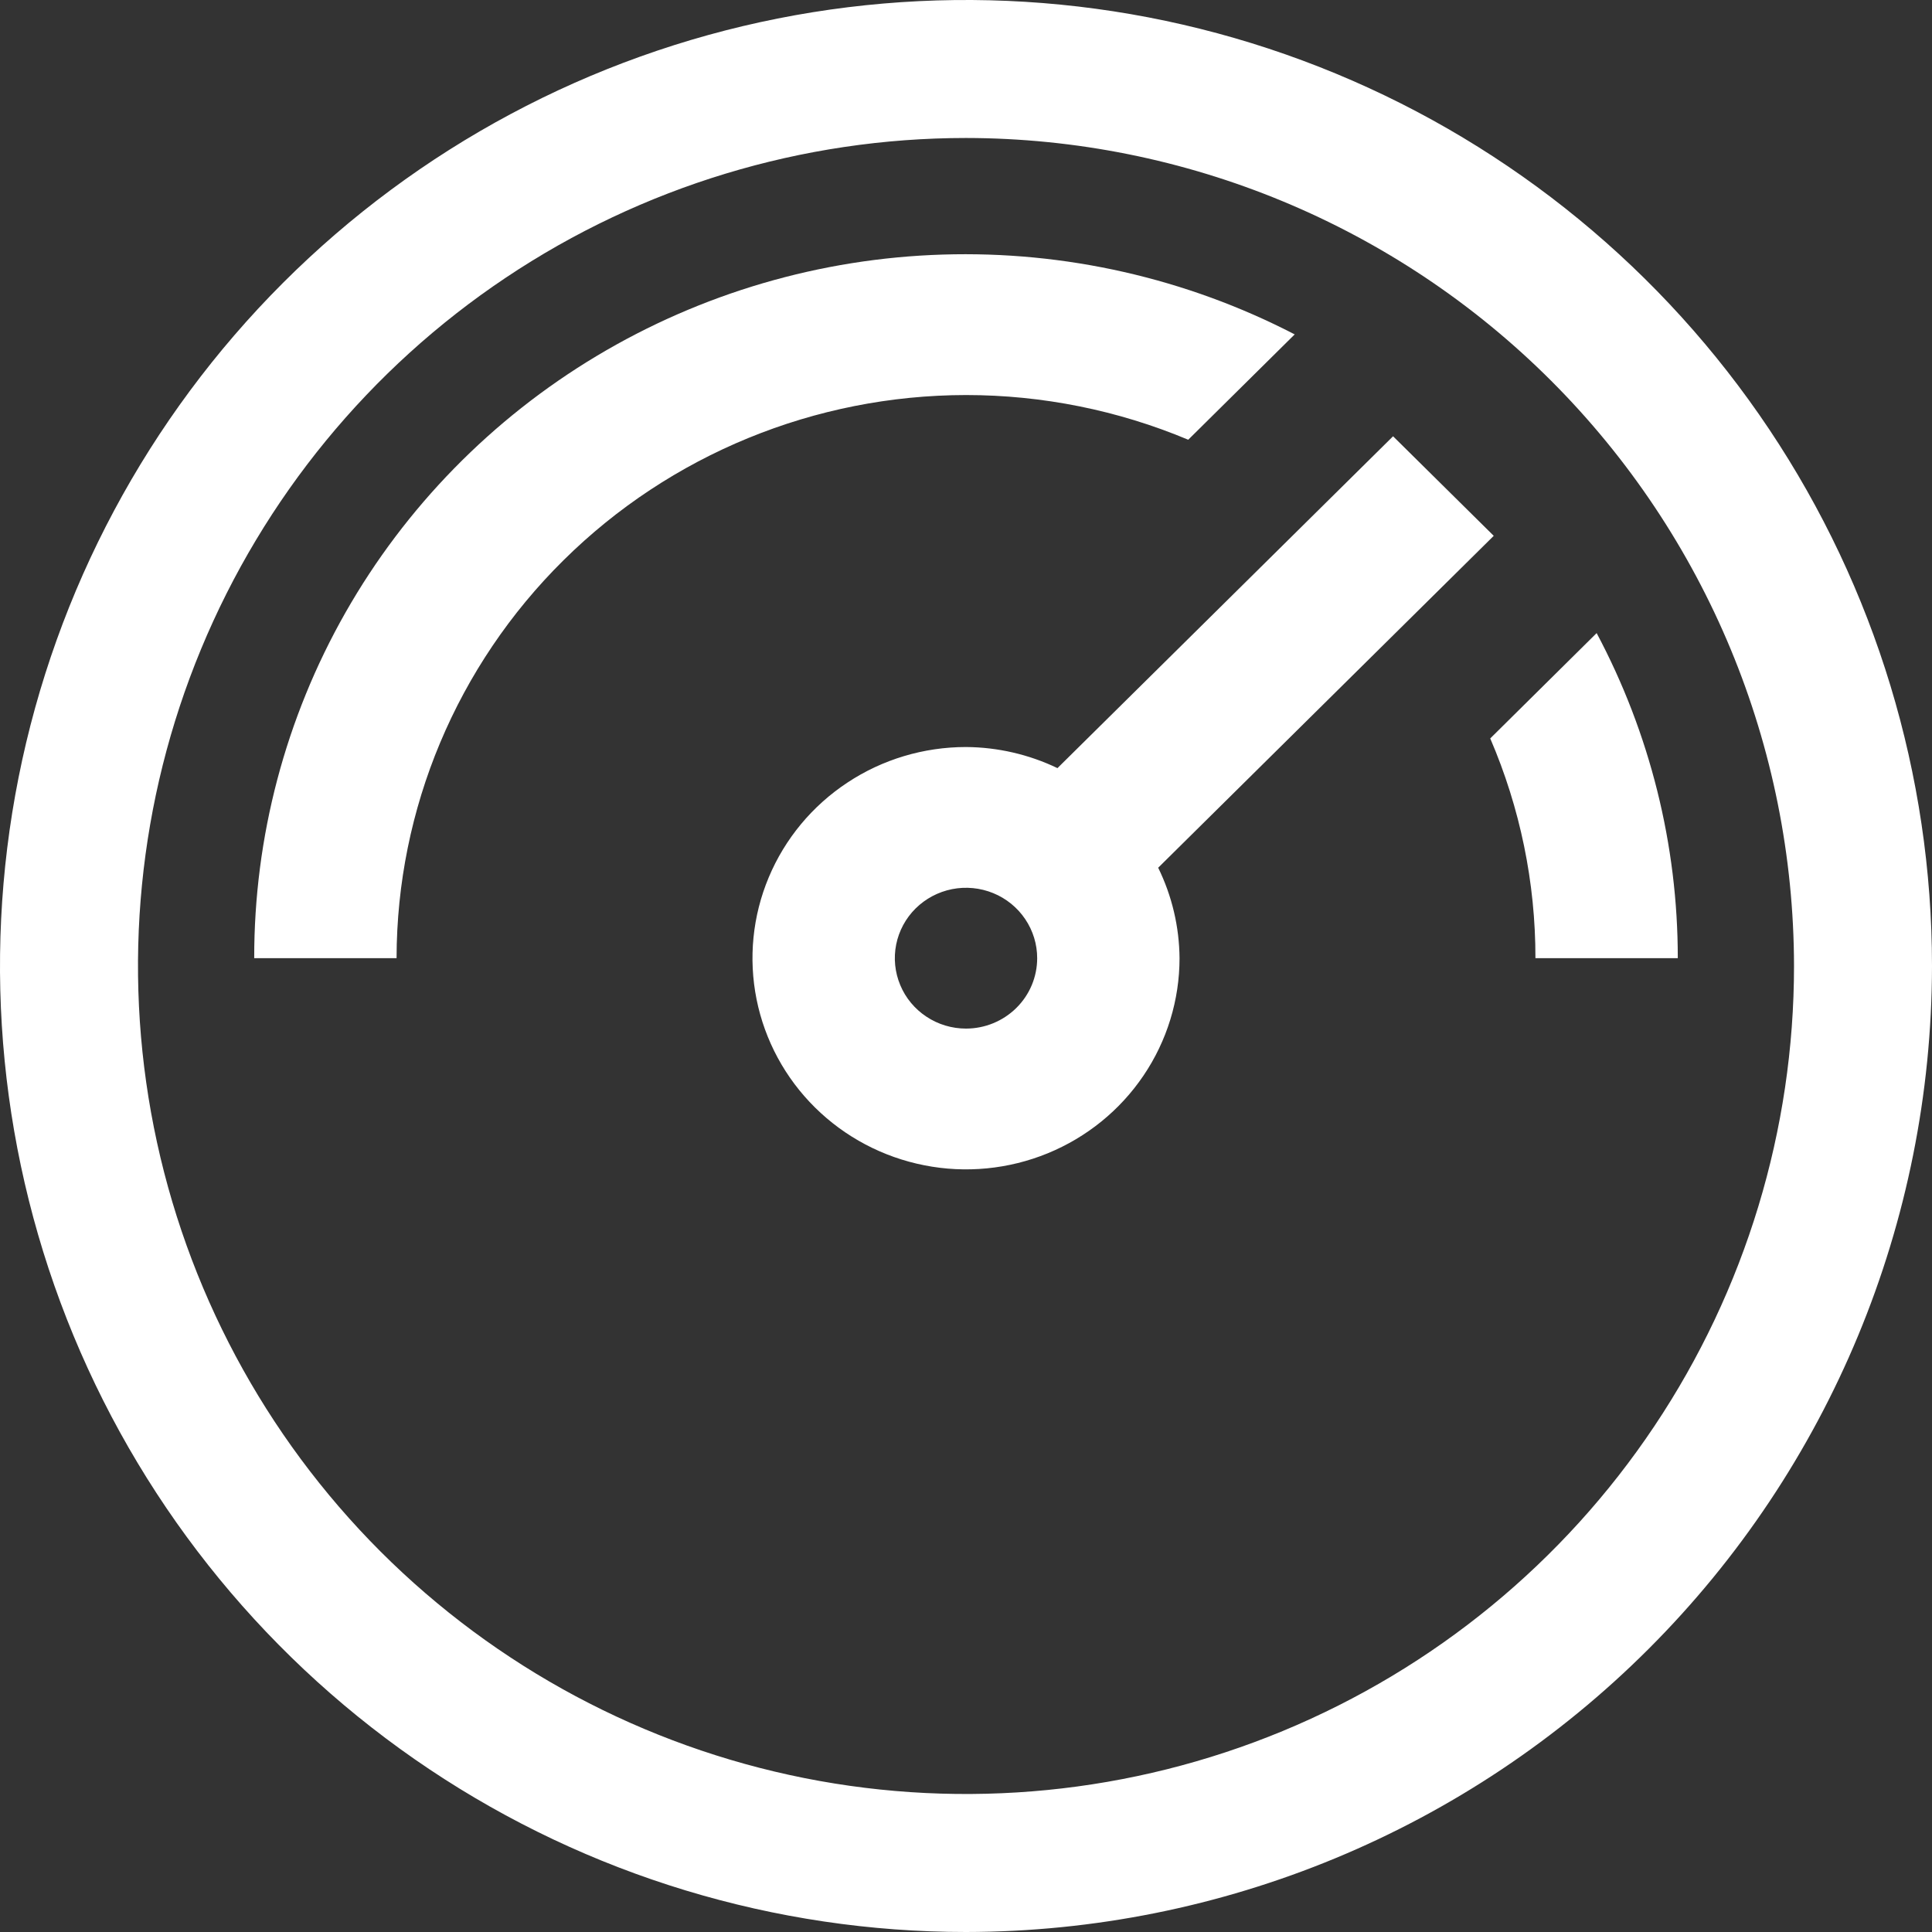
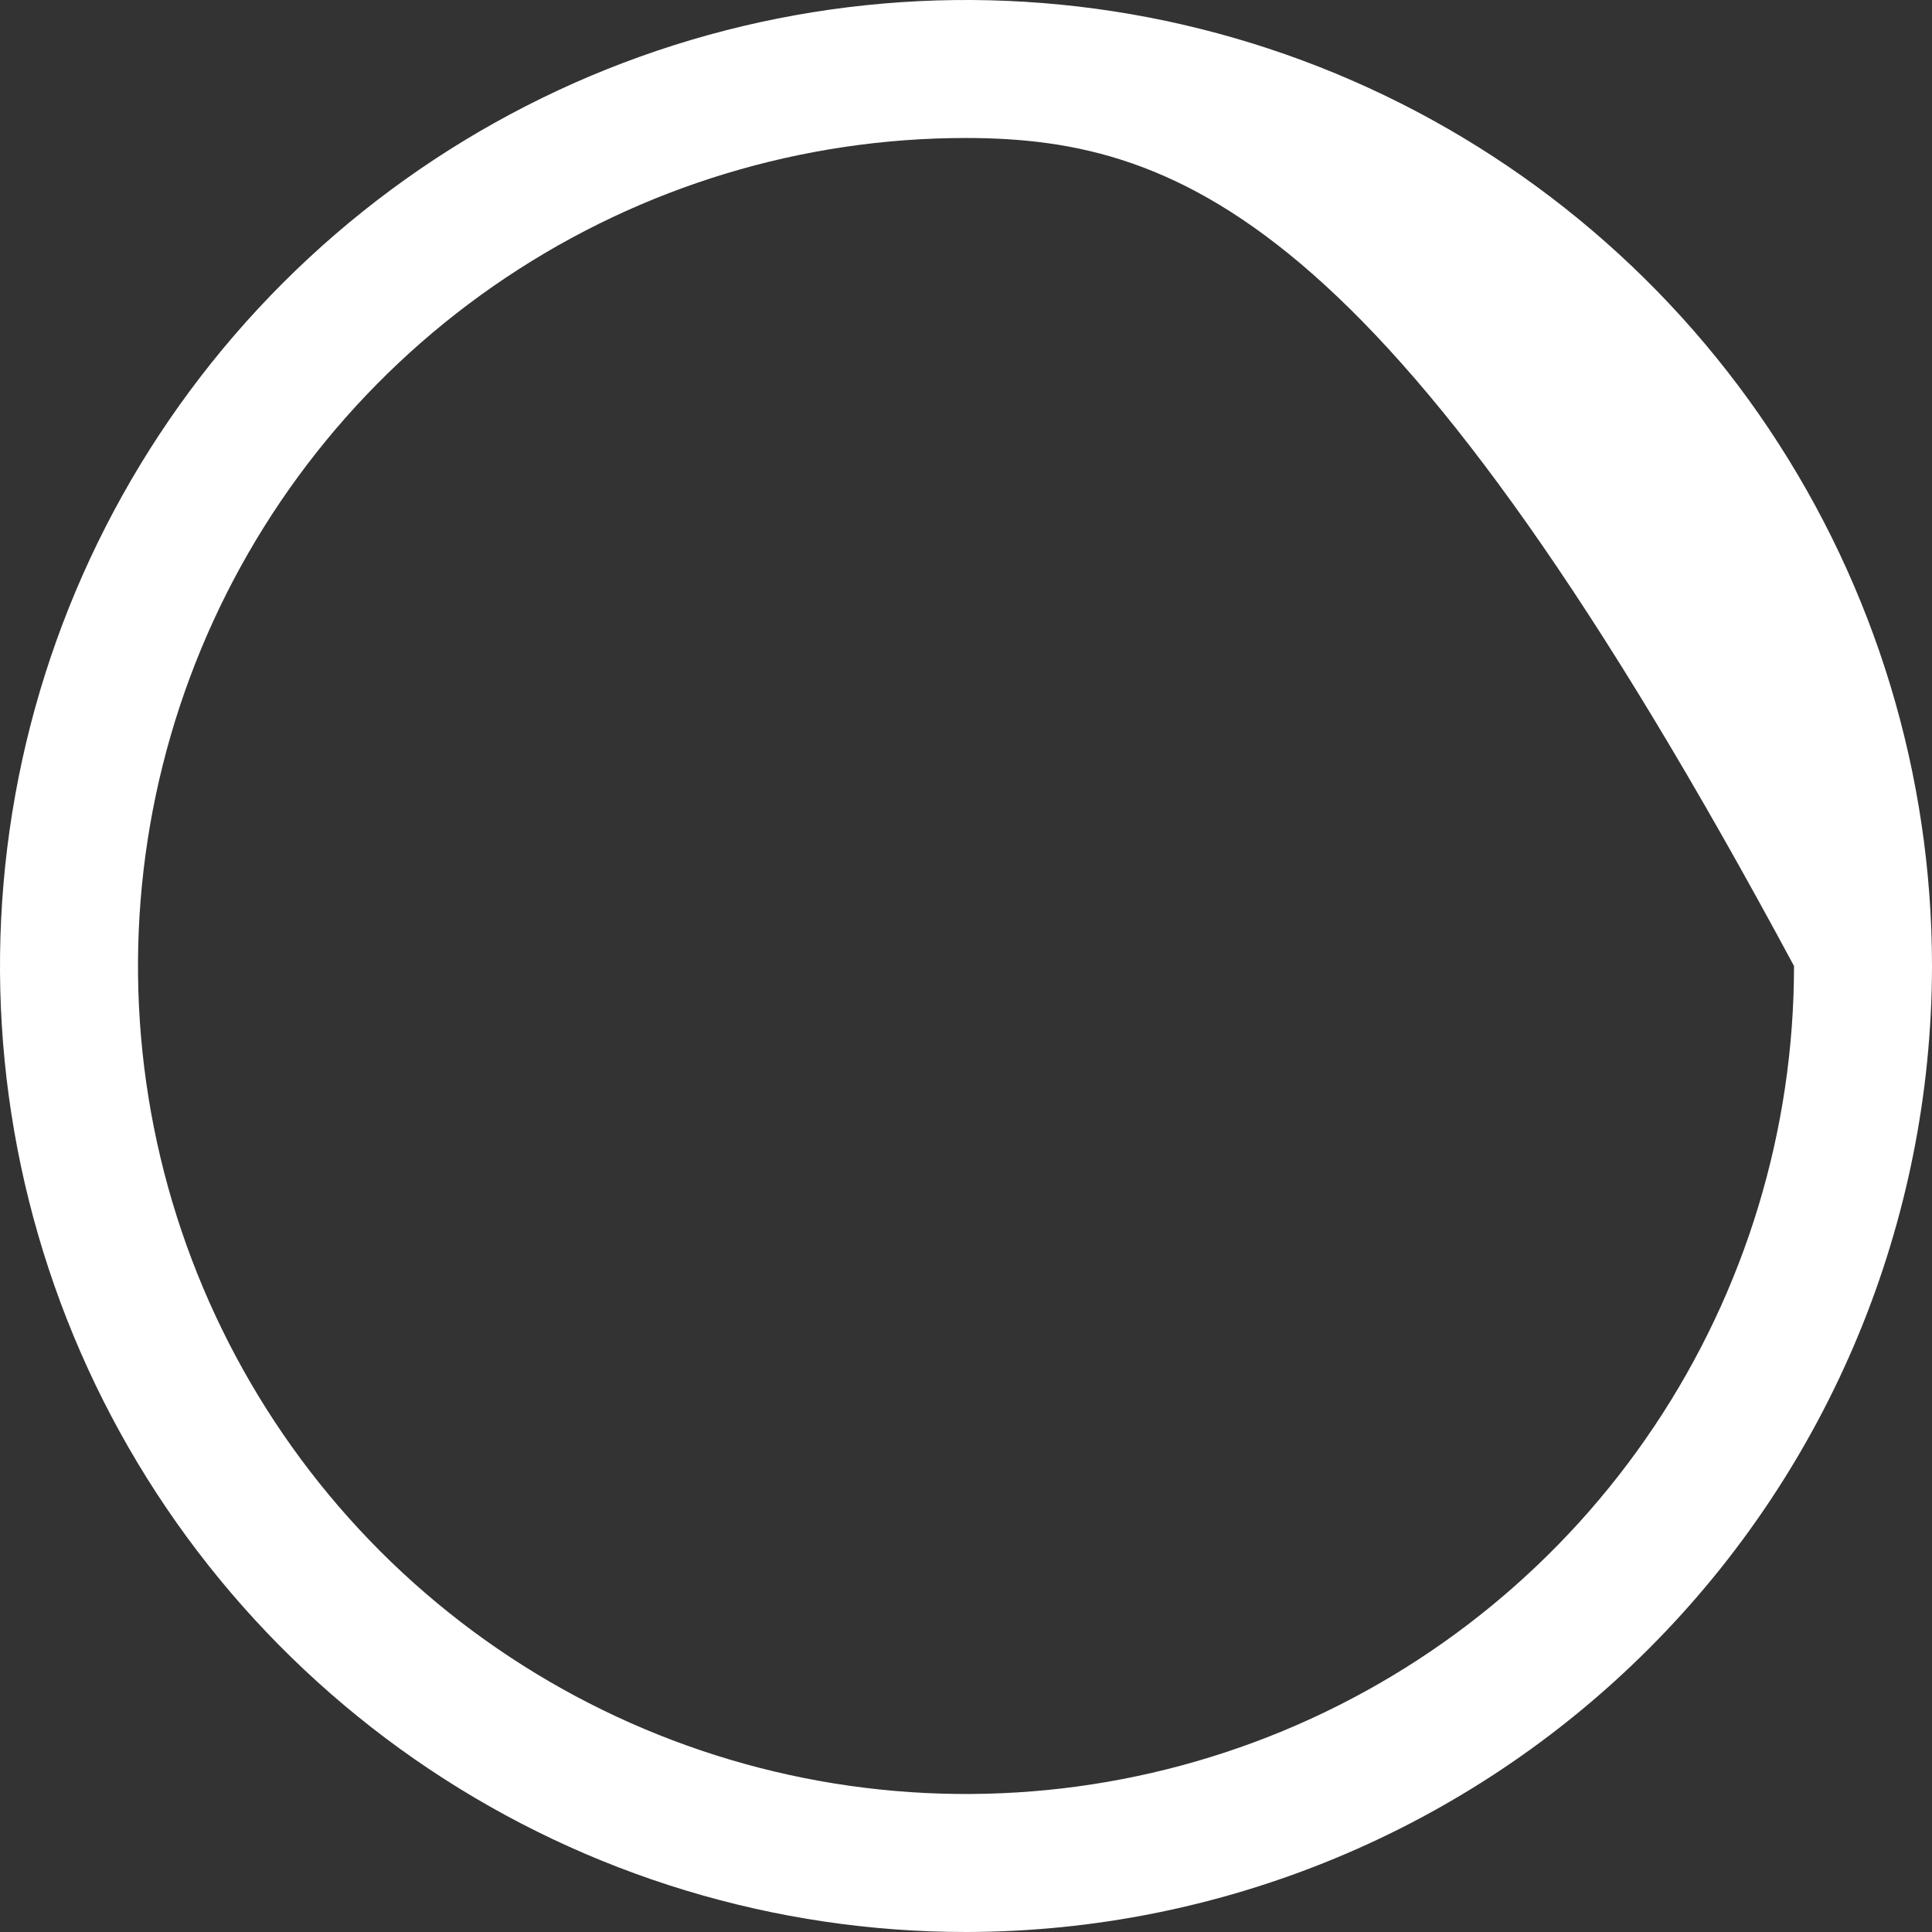
<svg xmlns="http://www.w3.org/2000/svg" width="38" height="38" viewBox="0 0 38 38" fill="none">
  <rect x="0" y="0" width="38" height="38" fill="#333333" stroke="none" />
-   <path d="M33 18.846C33.001 16.618 32.453 14.424 31.404 12.452L29.311 14.524C29.899 15.89 30.202 17.361 30.2 18.846H33ZM29.38 10.539L27.4 8.581L20.799 15.108C20.238 14.839 19.623 14.697 19 14.693C18.169 14.693 17.357 14.936 16.667 15.393C15.976 15.849 15.438 16.498 15.12 17.257C14.802 18.016 14.719 18.851 14.881 19.657C15.043 20.462 15.443 21.203 16.03 21.783C16.617 22.364 17.366 22.76 18.181 22.92C18.995 23.081 19.84 22.998 20.607 22.684C21.375 22.369 22.031 21.837 22.492 21.154C22.954 20.471 23.2 19.668 23.2 18.846C23.195 18.23 23.052 17.622 22.78 17.067L29.38 10.539ZM19 20.231C18.723 20.231 18.452 20.15 18.222 19.997C17.992 19.845 17.812 19.629 17.707 19.376C17.601 19.123 17.573 18.845 17.627 18.576C17.681 18.308 17.814 18.061 18.01 17.867C18.206 17.674 18.455 17.542 18.727 17.488C18.998 17.435 19.28 17.462 19.536 17.567C19.792 17.672 20.01 17.849 20.164 18.077C20.318 18.305 20.4 18.572 20.4 18.846C20.4 19.213 20.253 19.566 19.99 19.825C19.727 20.085 19.371 20.231 19 20.231ZM19 7.77C20.502 7.77 21.988 8.069 23.371 8.649L25.465 6.577C23.333 5.473 20.948 4.932 18.543 5.007C16.137 5.081 13.792 5.769 11.733 7.003C9.675 8.237 7.974 9.975 6.794 12.05C5.615 14.125 4.997 16.466 5 18.846H7.8C7.804 15.91 8.985 13.094 11.085 11.018C13.184 8.941 16.031 7.773 19 7.77Z" fill="white" />
-   <path d="M19 38C15.242 38 11.569 36.886 8.444 34.798C5.32 32.71 2.884 29.743 1.446 26.271C0.008 22.799 -0.368 18.979 0.365 15.293C1.098 11.608 2.908 8.222 5.565 5.565C8.222 2.908 11.608 1.098 15.293 0.365C18.979 -0.368 22.799 0.008 26.271 1.446C29.743 2.884 32.71 5.32 34.798 8.444C36.886 11.569 38 15.242 38 19C37.994 24.037 35.991 28.867 32.429 32.429C28.867 35.991 24.037 37.994 19 38ZM19 2.714C15.779 2.714 12.63 3.669 9.952 5.459C7.274 7.248 5.187 9.792 3.954 12.768C2.721 15.744 2.399 19.018 3.027 22.177C3.656 25.336 5.207 28.238 7.484 30.516C9.762 32.793 12.664 34.344 15.823 34.973C18.982 35.601 22.256 35.279 25.232 34.046C28.208 32.813 30.752 30.726 32.541 28.048C34.331 25.37 35.286 22.221 35.286 19C35.281 14.682 33.563 10.543 30.51 7.49C27.457 4.437 23.318 2.719 19 2.714Z" fill="white" />
+   <path d="M19 38C15.242 38 11.569 36.886 8.444 34.798C5.32 32.71 2.884 29.743 1.446 26.271C0.008 22.799 -0.368 18.979 0.365 15.293C1.098 11.608 2.908 8.222 5.565 5.565C8.222 2.908 11.608 1.098 15.293 0.365C18.979 -0.368 22.799 0.008 26.271 1.446C29.743 2.884 32.71 5.32 34.798 8.444C36.886 11.569 38 15.242 38 19C37.994 24.037 35.991 28.867 32.429 32.429C28.867 35.991 24.037 37.994 19 38ZM19 2.714C15.779 2.714 12.63 3.669 9.952 5.459C7.274 7.248 5.187 9.792 3.954 12.768C2.721 15.744 2.399 19.018 3.027 22.177C3.656 25.336 5.207 28.238 7.484 30.516C9.762 32.793 12.664 34.344 15.823 34.973C18.982 35.601 22.256 35.279 25.232 34.046C28.208 32.813 30.752 30.726 32.541 28.048C34.331 25.37 35.286 22.221 35.286 19C27.457 4.437 23.318 2.719 19 2.714Z" fill="white" />
</svg>